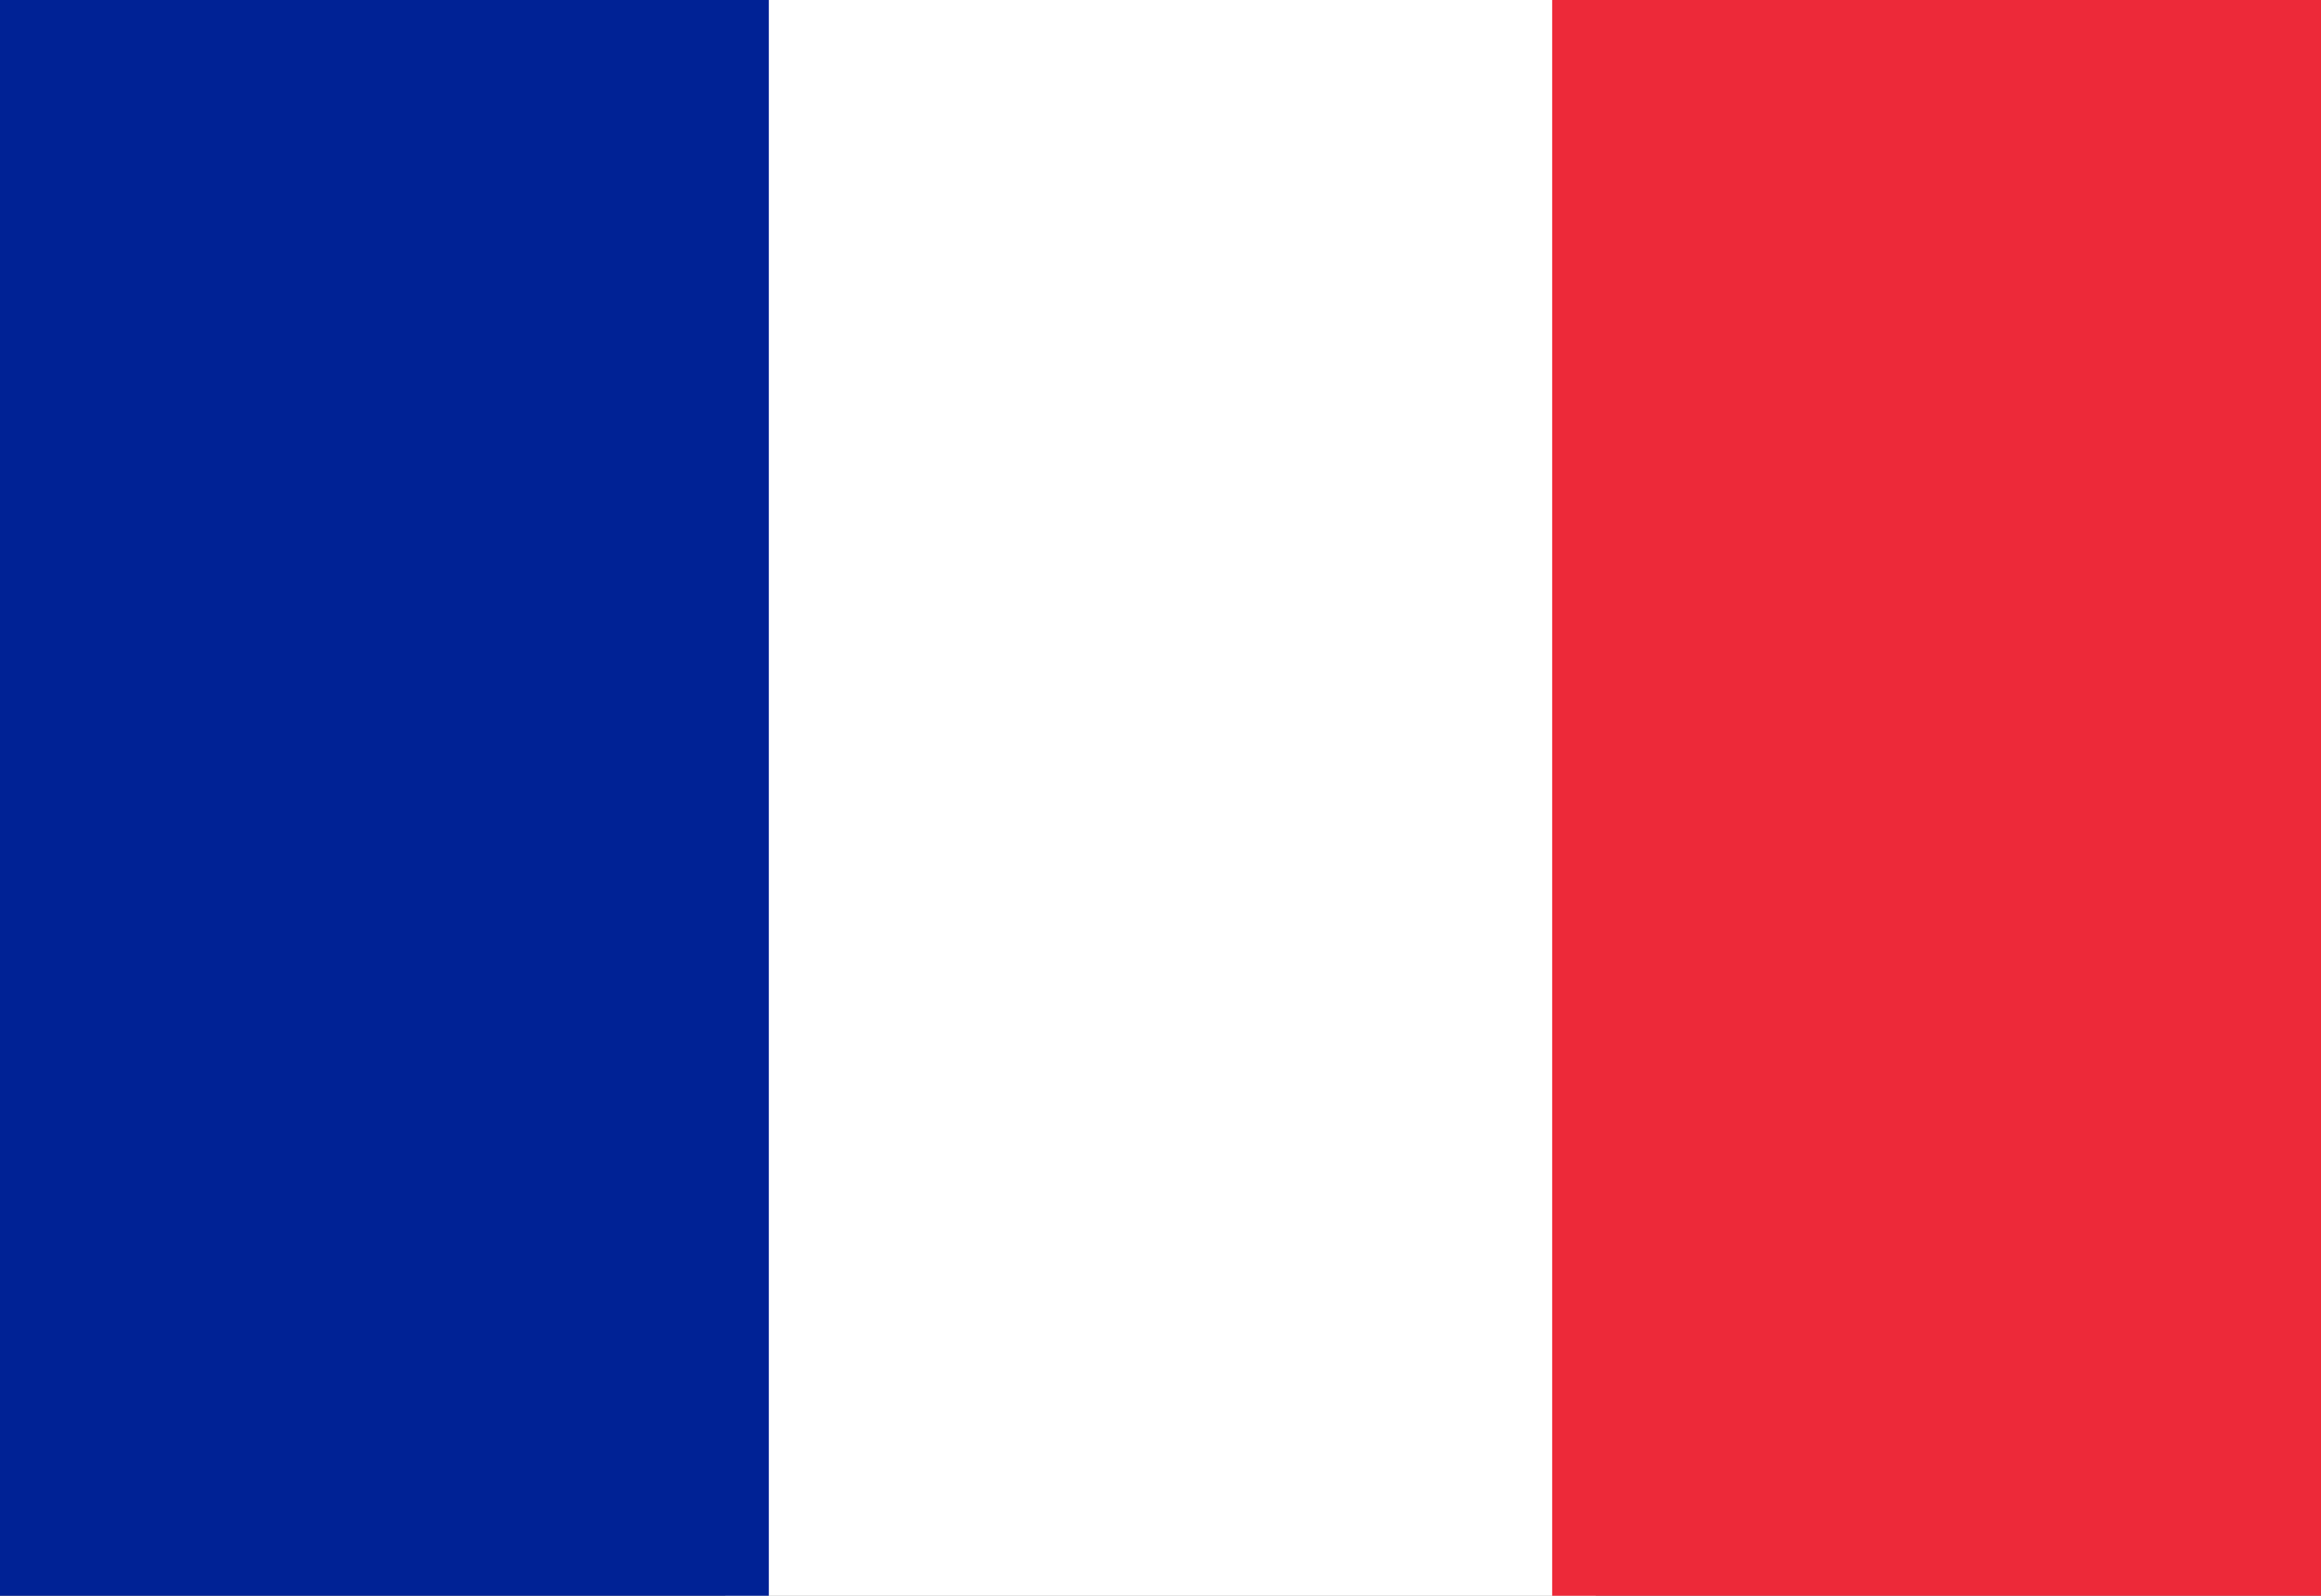
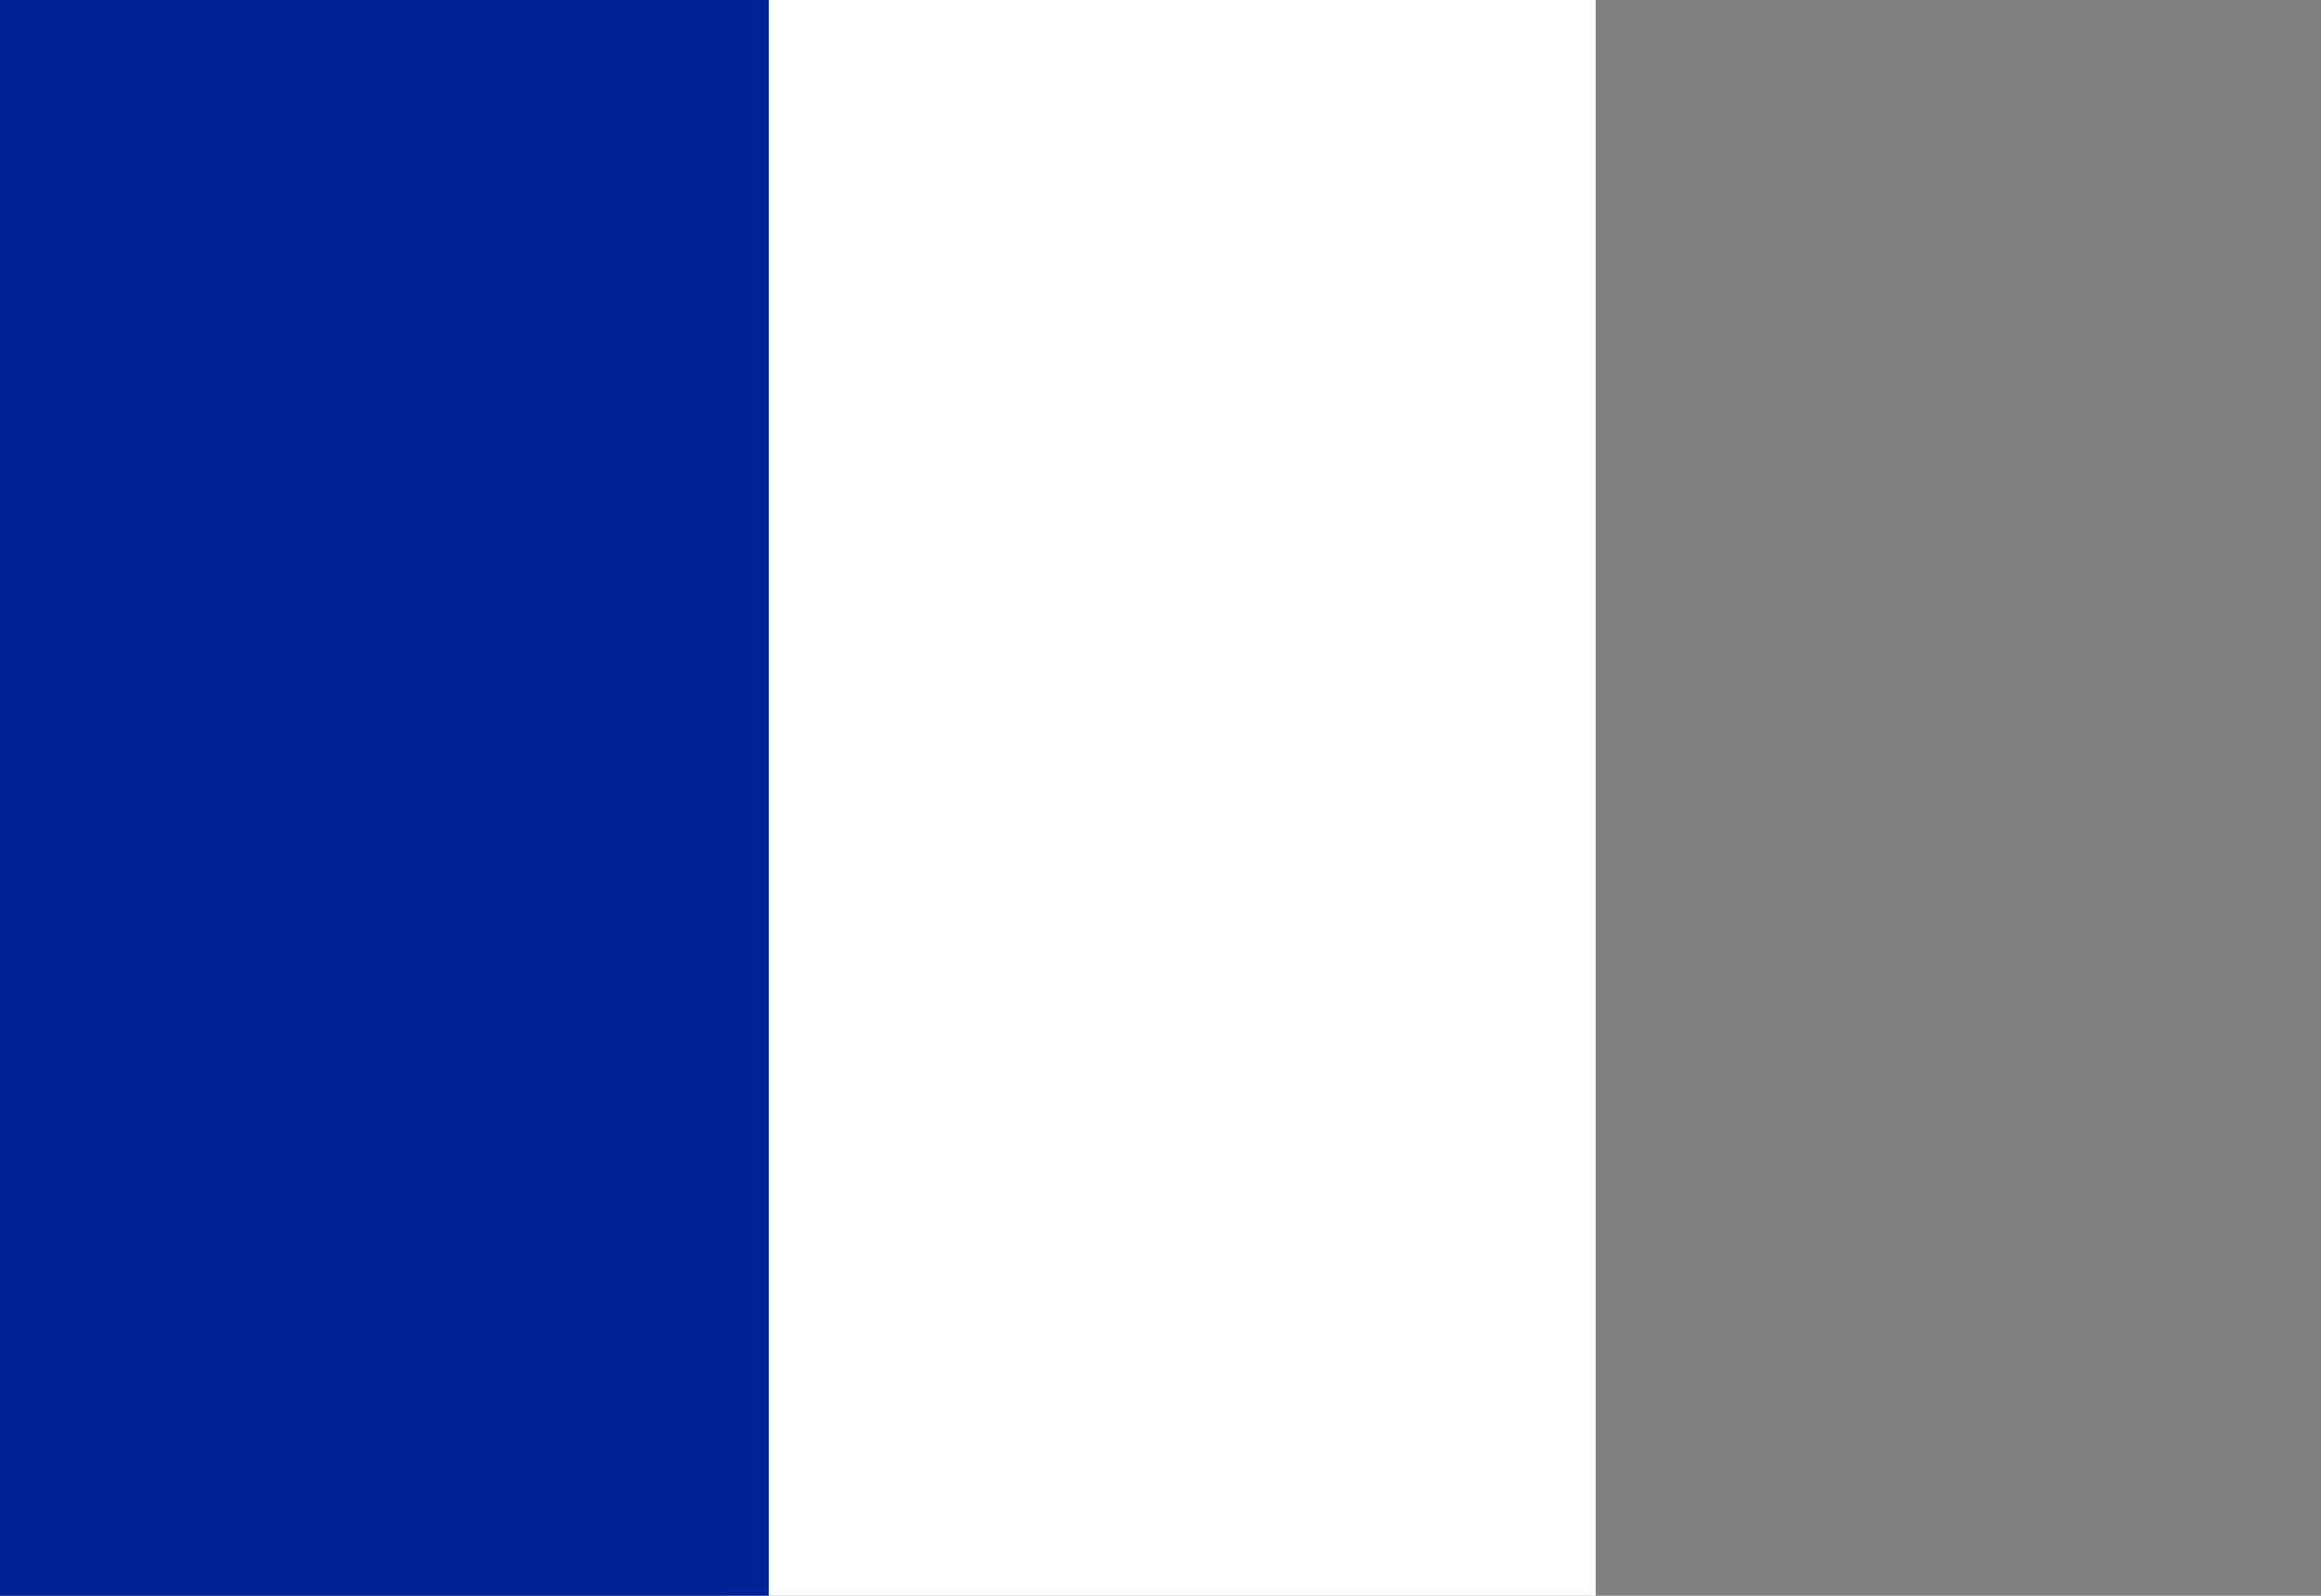
<svg xmlns="http://www.w3.org/2000/svg" xmlns:xlink="http://www.w3.org/1999/xlink" viewBox="0 0 16 11">
  <rect x="0" y="0" width="16" height="11" fill="#808080" stroke="none" />
  <path d="M5 0h6v11H5z" fill="#fff" />
-   <path d="M10.7 0H16v11h-5.3z" fill="#ed2939" />
  <path d="M0 0h5.3v11H0z" fill="#002295" />
  <defs>
    <path id="A" d="M-21.5-45.8h16v11h-16z" />
  </defs>
  <clipPath id="B">
    <use xlink:href="#A" />
  </clipPath>
  <g clip-path="url(#B)">
    <path d="M-24.5-45.8v11h22v-11h-22z" fill="#012169" />
    <path d="M-24.5-45.8l22 11m0-11l-22 11" />
    <path d="M-3-33.9l-10.5-5.2-10.6 5.2-.9-1.9 9-4.5-9-4.6.9-1.9 10.6 5.2L-3-46.8l.9 1.9-9 4.6 9 4.5z" fill="#fff" />
    <defs>
      <path id="C" d="M-13.5-40.3h11v5.5h-22v-11h22z" />
    </defs>
    <clipPath id="D">
      <use xlink:href="#C" />
    </clipPath>
    <g clip-path="url(#D)">
      <path d="M-24.5-45.8l22 11m0-11l-22 11" />
      <path d="M-2.9-34.2l-10.6-5.3-10.7 5.3-.7-1.3 9.7-4.8-9.7-4.9.7-1.3 10.7 5.3 10.6-5.3.7 1.3-9.7 4.9 9.7 4.8z" fill="#c7102e" />
    </g>
    <path d="M-13.5-45.8v11m-11-5.5h22" />
    <path d="M-11.7-34.8h-3.7v-3.7h-9.1v-3.7h9.1v-3.6h3.7v3.6h9.2v3.7h-9.2z" fill="#fff" />
    <path d="M-13.5-45.8v11m-11-5.5h22" />
-     <path d="M-12.4-34.8h-2.2v-4.4h-9.9v-2.2h9.9v-4.4h2.2v4.4h9.9v2.2h-9.9z" fill="#c7102e" />
+     <path d="M-12.4-34.8h-2.2v-4.4h-9.9v-2.2h9.9v-4.4v4.4h9.9v2.2h-9.9z" fill="#c7102e" />
  </g>
</svg>